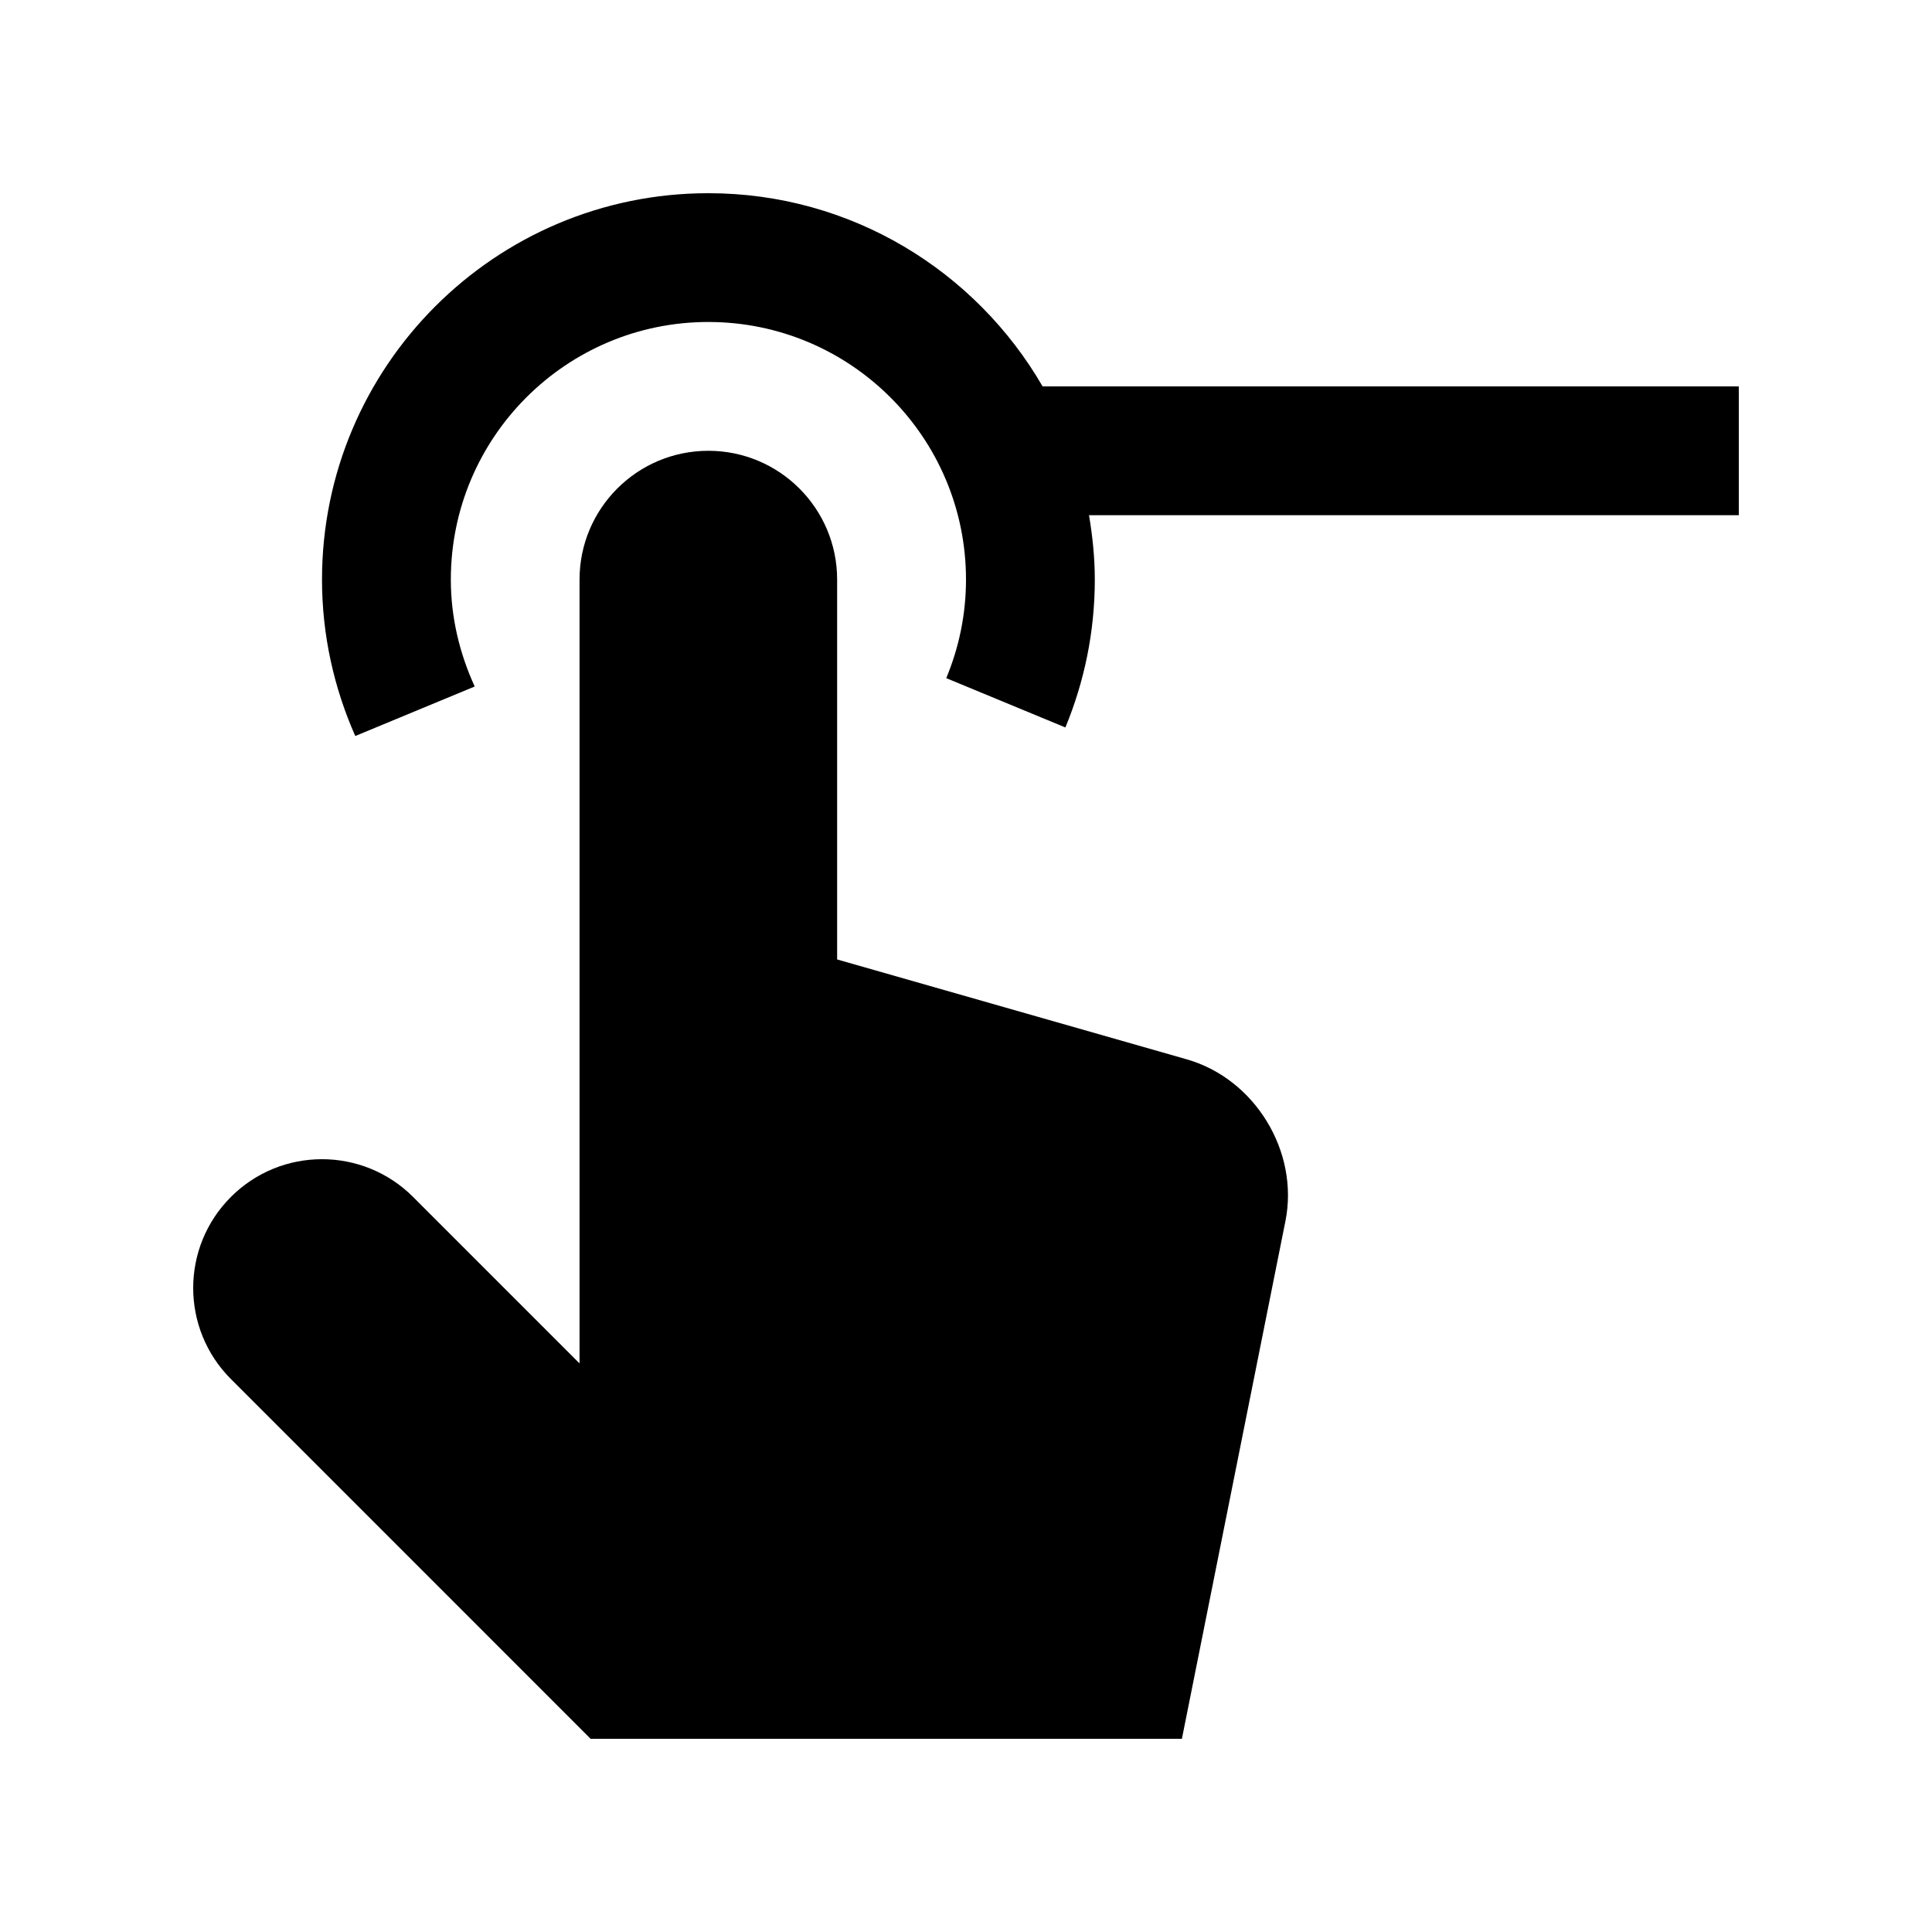
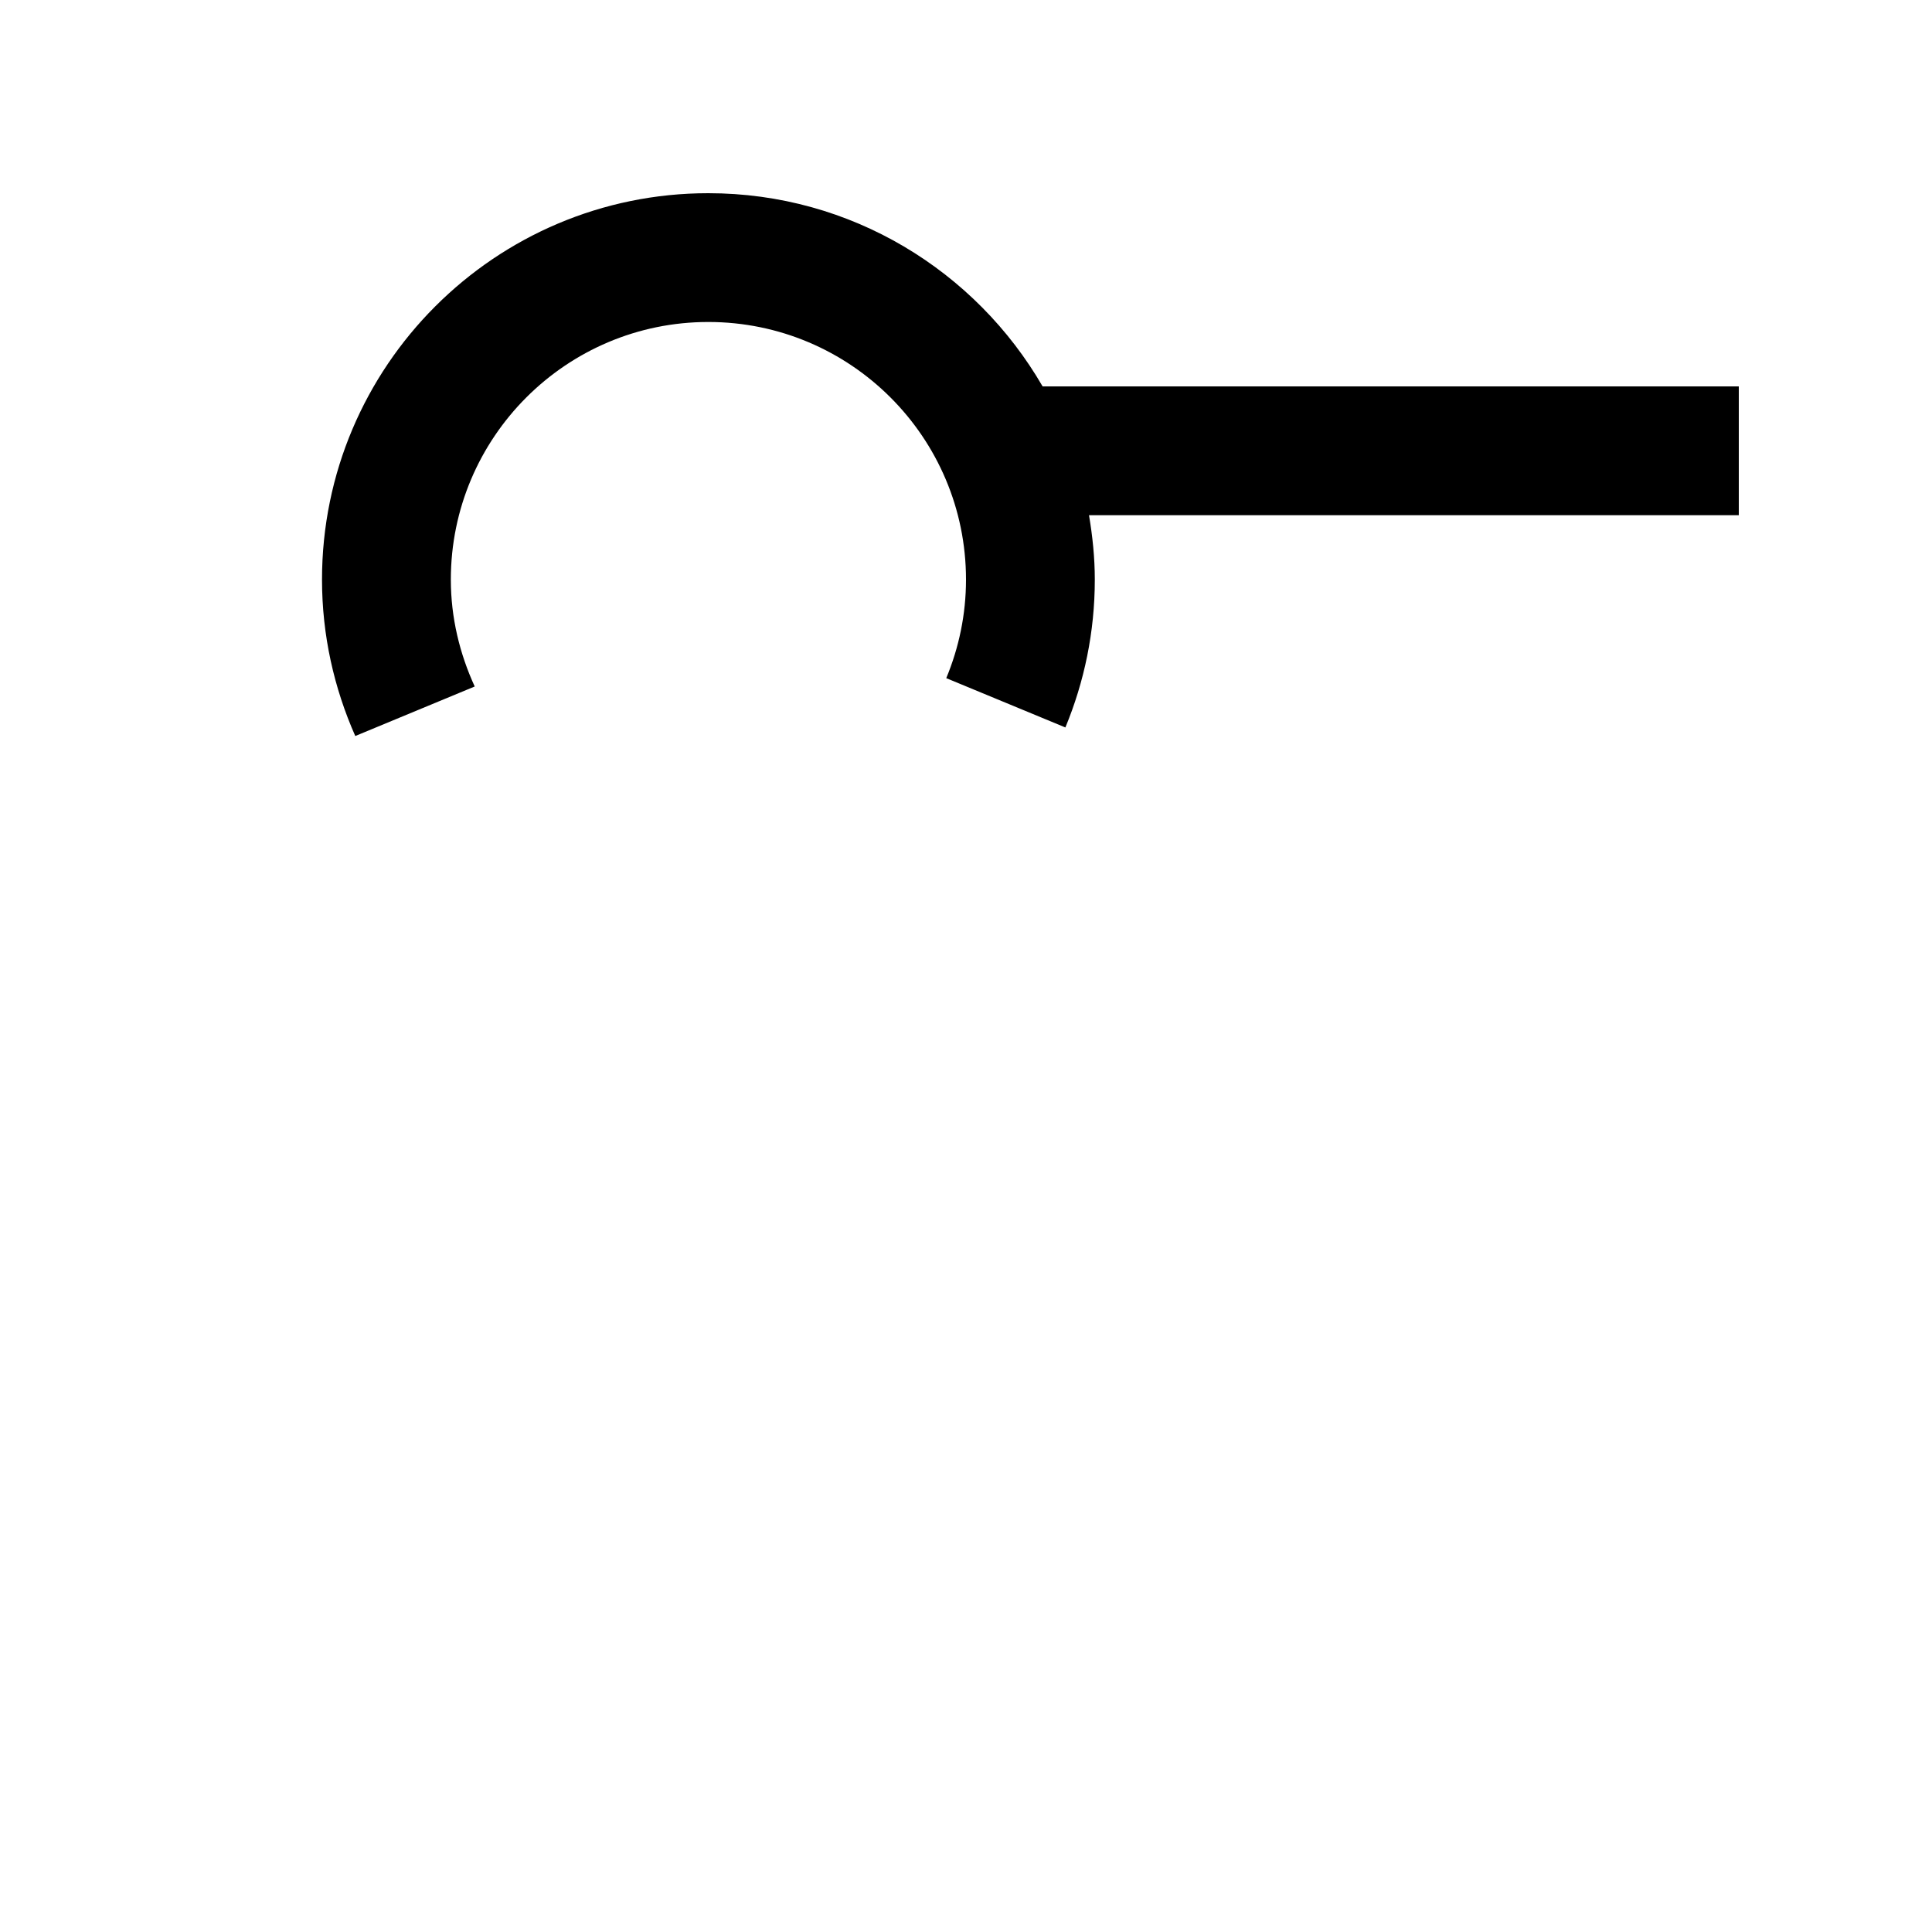
<svg xmlns="http://www.w3.org/2000/svg" version="1.0" id="Layer_1" x="0px" y="0px" width="100px" height="100px" viewBox="0 0 100 100" enable-background="new 0 0 100 100" xml:space="preserve">
-   <path d="M29.997,70.57V30c0-3.682,2.985-6.667,6.667-6.667S43.33,26.319,43.33,30v19.661l18.103,5.172  c3.525,1.01,5.82,4.775,5.101,8.369L61.175,90H30.57L11.953,71.381c-2.604-2.605-2.604-6.826,0-9.428  c2.602-2.604,6.823-2.604,9.428,0L29.997,70.57z" />
  <path d="M90,20H53.965c-3.46-5.971-9.902-10-17.305-10c-11.038,0-19.993,8.965-19.993,20c0,2.884,0.625,5.618,1.722,8.096  l6.182-2.563c-0.774-1.689-1.236-3.555-1.236-5.533c0-7.357,5.97-13.334,13.326-13.334C44.03,16.667,50,22.643,50,30  c0,1.807-0.368,3.528-1.022,5.101l6.166,2.552c0.977-2.359,1.523-4.941,1.523-7.652c0-1.14-0.117-2.246-0.3-3.334H90V20z" />
</svg>